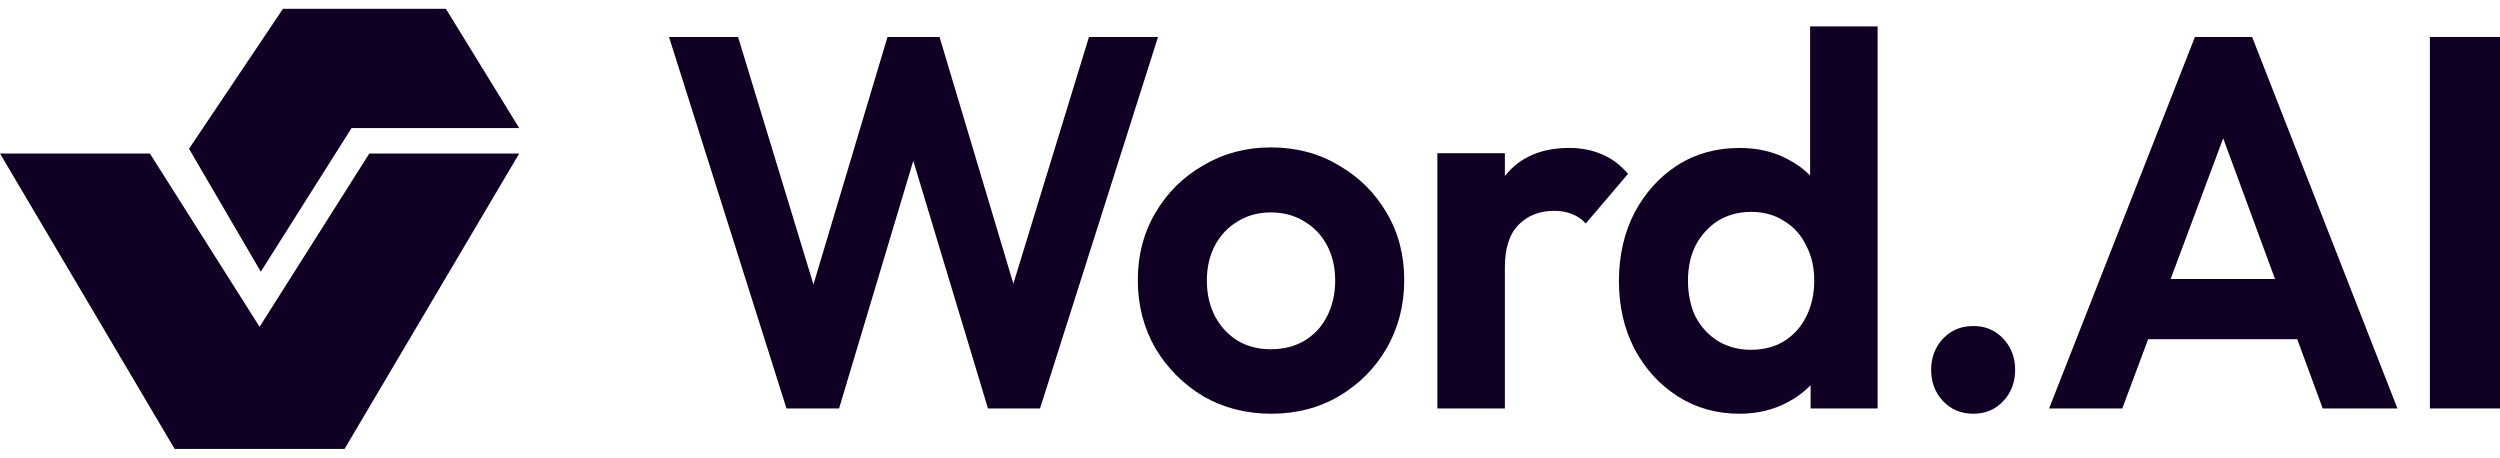
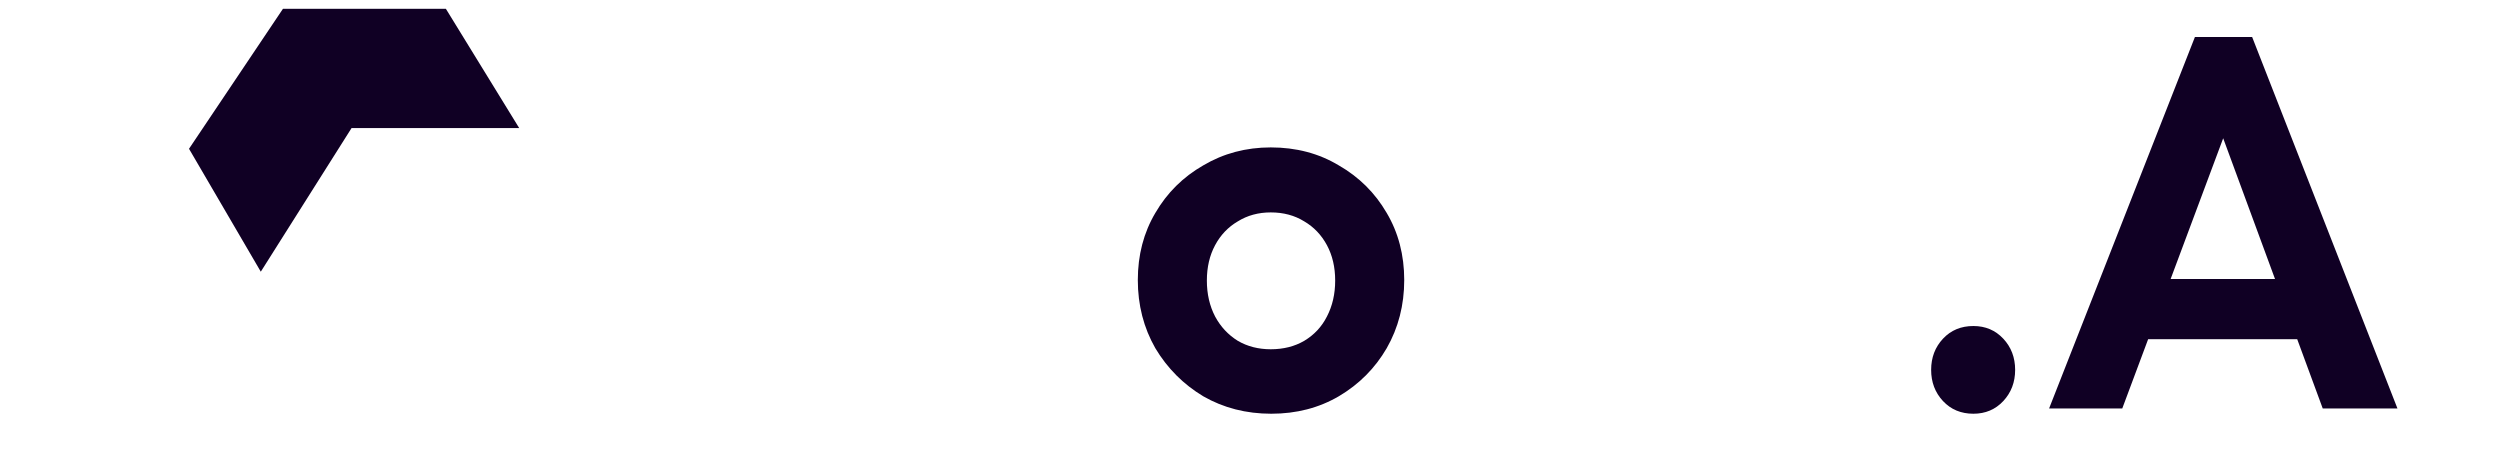
<svg xmlns="http://www.w3.org/2000/svg" width="142" height="26" viewBox="0 0 142 26" fill="none">
-   <path d="M0 8.72L9.921 25.5L19.57 25.5L29.491 8.72L20.977 8.72L14.745 18.563L8.514 8.72L0 8.72Z" fill="#100024" />
  <path d="M10.736 8.451L16.072 0.5L25.326 0.5L29.491 7.275L19.968 7.275L14.813 15.432L10.736 8.451Z" fill="#100024" />
-   <path fill-rule="evenodd" clip-rule="evenodd" d="M98.804 23.5C97.497 23.5 96.326 23.17 95.292 22.509C94.258 21.849 93.438 20.949 92.833 19.808C92.248 18.668 91.955 17.387 91.955 15.967C91.955 14.526 92.248 13.235 92.833 12.095C93.438 10.954 94.248 10.054 95.263 9.394C96.297 8.733 97.477 8.403 98.804 8.403C99.819 8.403 100.726 8.613 101.526 9.033C102.014 9.284 102.444 9.594 102.814 9.965V1.5H106.648V23.2H102.843V21.883C102.473 22.259 102.044 22.578 101.555 22.84C100.736 23.28 99.819 23.5 98.804 23.5ZM99.448 19.868C100.17 19.868 100.794 19.708 101.321 19.388C101.868 19.048 102.287 18.588 102.58 18.008C102.892 17.407 103.048 16.717 103.048 15.937C103.048 15.176 102.892 14.506 102.58 13.926C102.287 13.325 101.868 12.865 101.321 12.545C100.794 12.205 100.18 12.035 99.477 12.035C98.755 12.035 98.121 12.205 97.575 12.545C97.048 12.885 96.629 13.345 96.316 13.926C96.024 14.506 95.877 15.176 95.877 15.937C95.877 16.717 96.024 17.407 96.316 18.008C96.629 18.588 97.058 19.048 97.604 19.388C98.151 19.708 98.765 19.868 99.448 19.868Z" fill="#100024" />
-   <path d="M44.673 23.2L38 2.1H41.922L46.204 16.157L50.41 2.1H53.366L57.559 16.115L61.854 2.1H65.776L59.073 23.2H56.117L51.875 9.134L47.659 23.2H44.673Z" fill="#100024" />
  <path fill-rule="evenodd" clip-rule="evenodd" d="M72.209 23.5C70.784 23.5 69.496 23.17 68.345 22.509C67.213 21.829 66.306 20.919 65.623 19.778C64.96 18.618 64.628 17.327 64.628 15.906C64.628 14.486 64.96 13.215 65.623 12.095C66.287 10.954 67.194 10.054 68.345 9.394C69.496 8.713 70.774 8.373 72.179 8.373C73.623 8.373 74.911 8.713 76.043 9.394C77.194 10.054 78.101 10.954 78.765 12.095C79.428 13.215 79.76 14.486 79.76 15.906C79.76 17.327 79.428 18.618 78.765 19.778C78.101 20.919 77.194 21.829 76.043 22.509C74.911 23.17 73.633 23.5 72.209 23.5ZM72.179 19.838C72.901 19.838 73.535 19.678 74.082 19.358C74.648 19.018 75.077 18.558 75.37 17.977C75.682 17.377 75.838 16.697 75.838 15.937C75.838 15.176 75.682 14.506 75.37 13.926C75.057 13.345 74.628 12.895 74.082 12.575C73.535 12.235 72.901 12.065 72.179 12.065C71.477 12.065 70.852 12.235 70.306 12.575C69.76 12.895 69.33 13.345 69.018 13.926C68.706 14.506 68.55 15.176 68.55 15.937C68.55 16.697 68.706 17.377 69.018 17.977C69.33 18.558 69.76 19.018 70.306 19.358C70.852 19.678 71.477 19.838 72.179 19.838Z" fill="#100024" />
-   <path d="M85.506 9.964L85.477 10V8.703H81.643V23.2H85.477V15.186C85.477 14.106 85.731 13.305 86.238 12.785C86.765 12.245 87.438 11.975 88.257 11.975C88.648 11.975 88.989 12.035 89.282 12.155C89.594 12.275 89.858 12.455 90.072 12.695L92.472 9.874C92.023 9.354 91.526 8.983 90.98 8.763C90.433 8.523 89.819 8.403 89.136 8.403C87.555 8.403 86.345 8.923 85.506 9.964Z" fill="#100024" />
  <path d="M110.362 22.78C110.811 23.26 111.386 23.5 112.089 23.5C112.772 23.5 113.338 23.26 113.787 22.78C114.235 22.299 114.46 21.709 114.46 21.009C114.46 20.308 114.235 19.718 113.787 19.238C113.338 18.758 112.772 18.518 112.089 18.518C111.386 18.518 110.811 18.758 110.362 19.238C109.913 19.718 109.689 20.308 109.689 21.009C109.689 21.709 109.913 22.299 110.362 22.78Z" fill="#100024" />
  <path fill-rule="evenodd" clip-rule="evenodd" d="M116.389 23.2L124.672 2.1H127.921L136.175 23.2H131.931L130.482 19.268H122.014L120.545 23.2H116.389ZM126.277 7.854L129.221 15.847H123.292L126.277 7.854Z" fill="#100024" />
-   <path d="M138.019 2.1V23.2H142V2.1H138.019Z" fill="#100024" />
</svg>